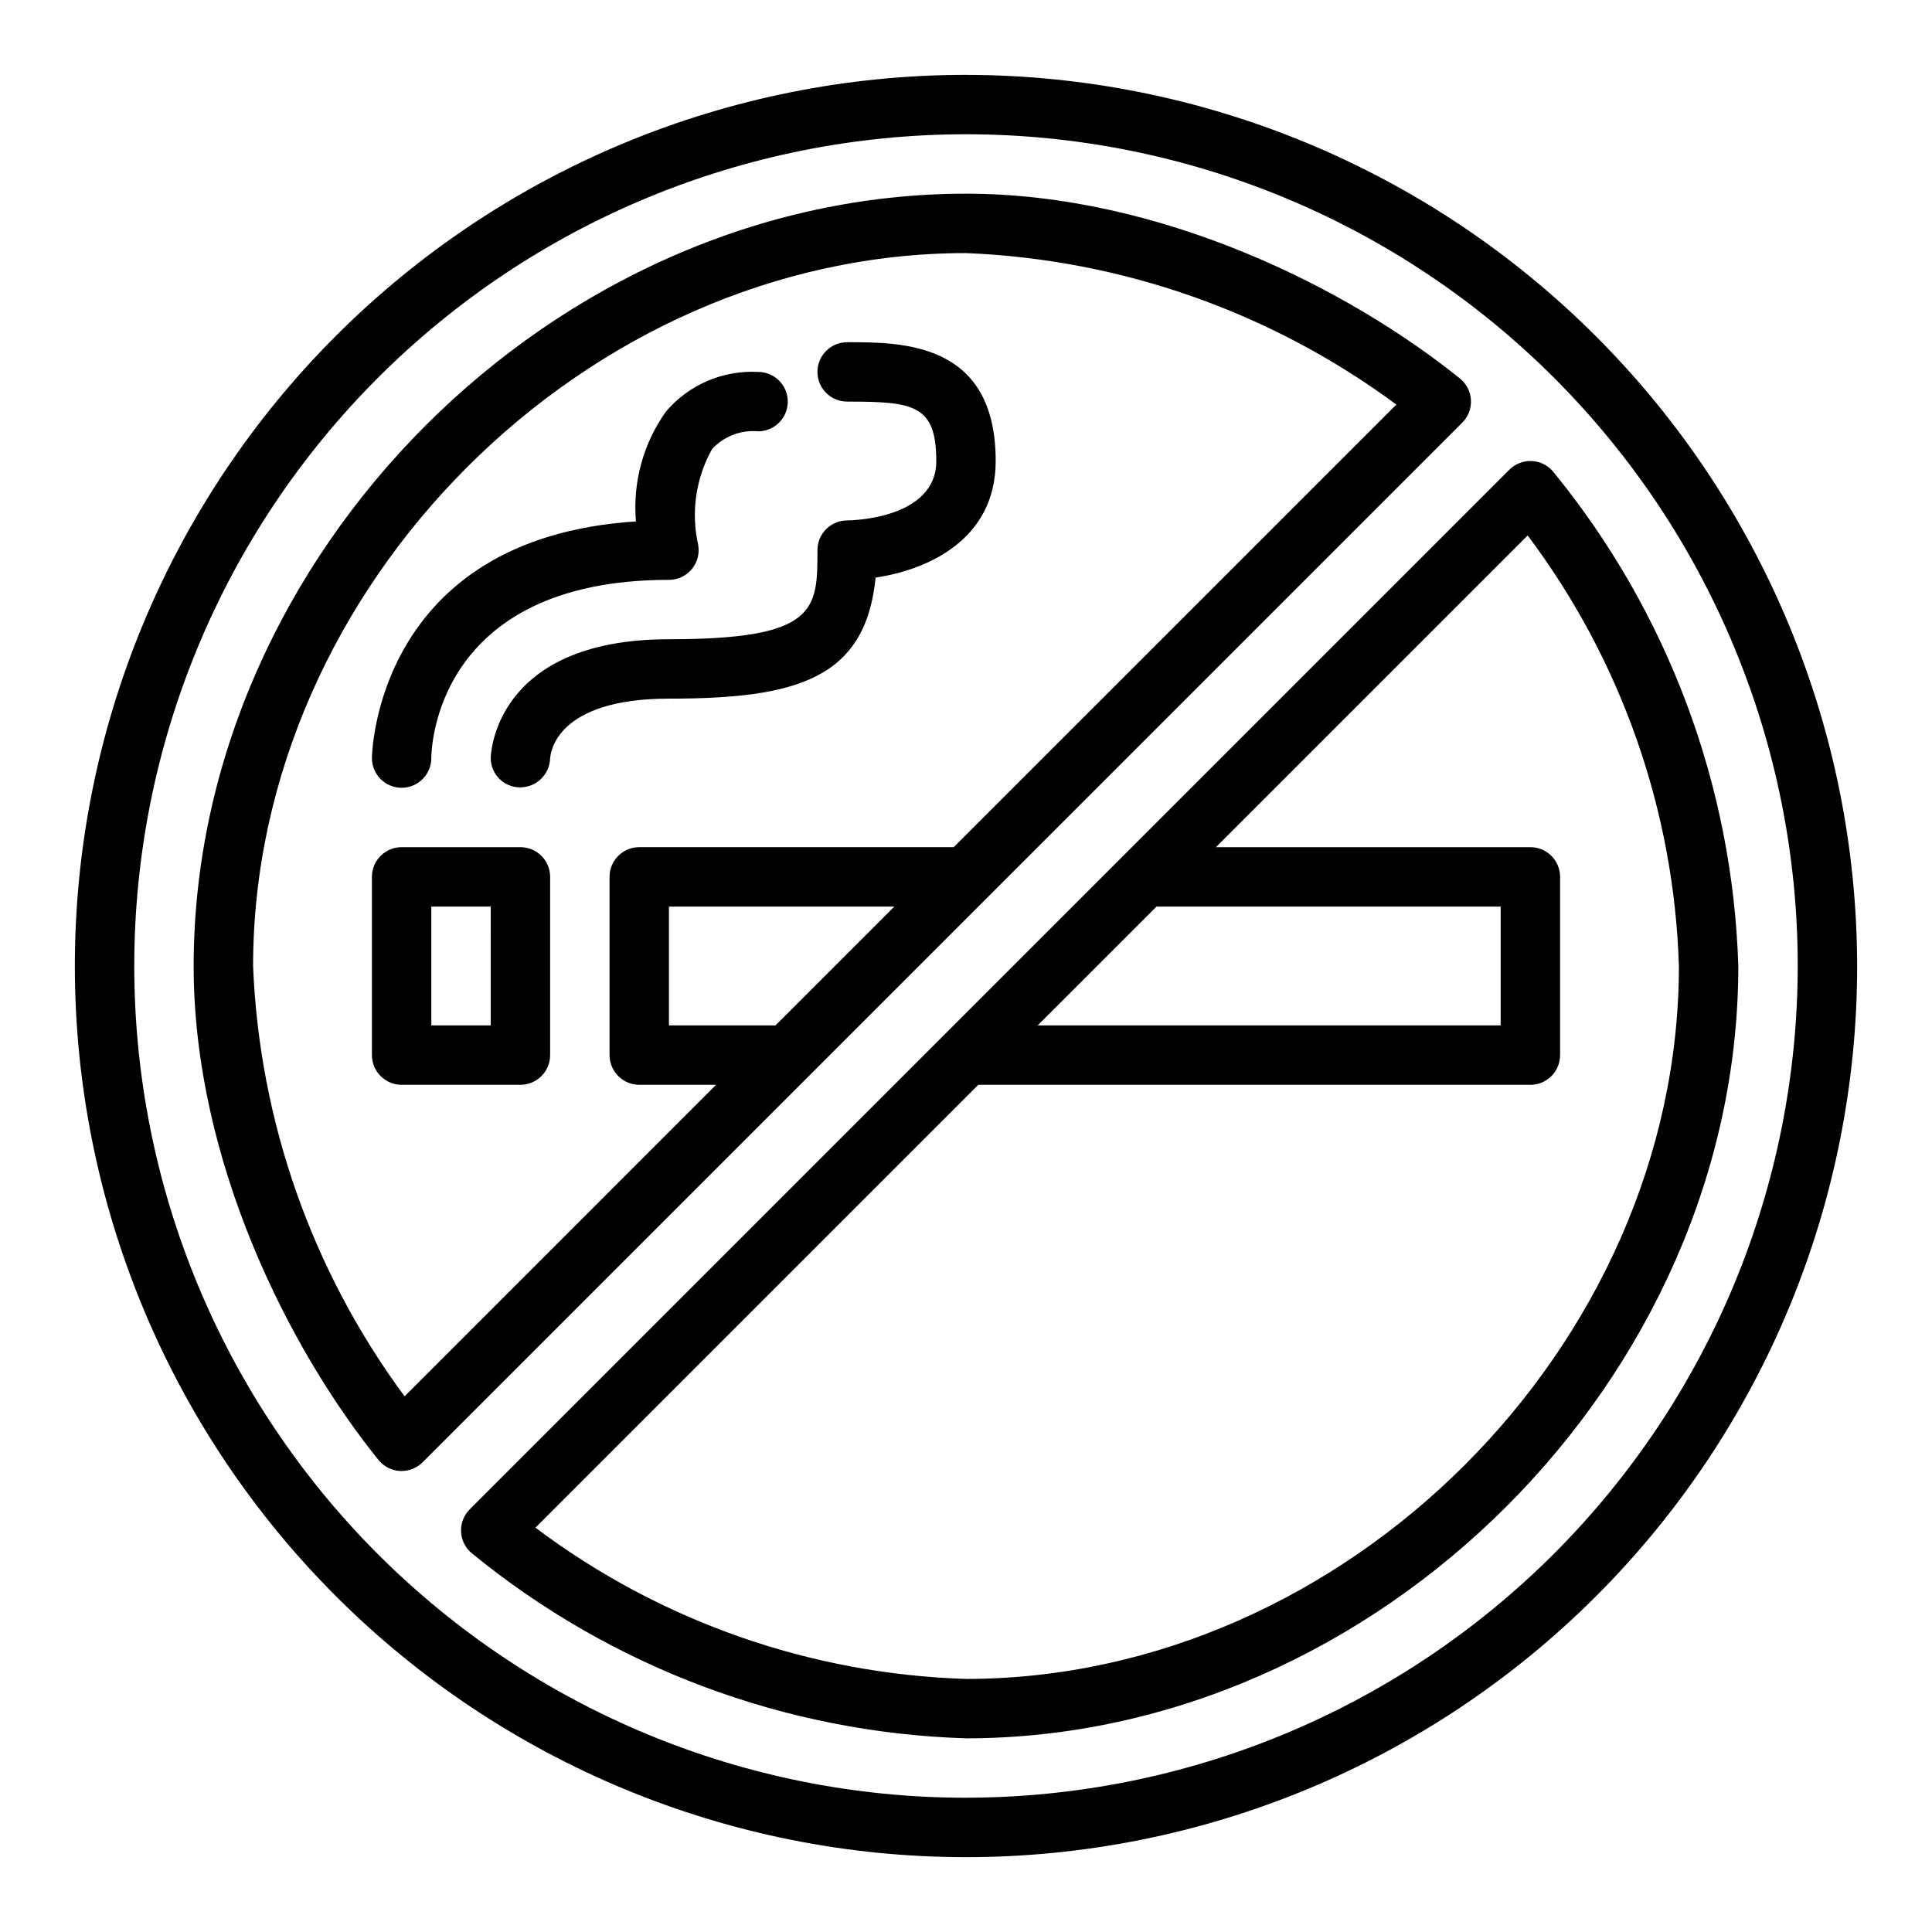
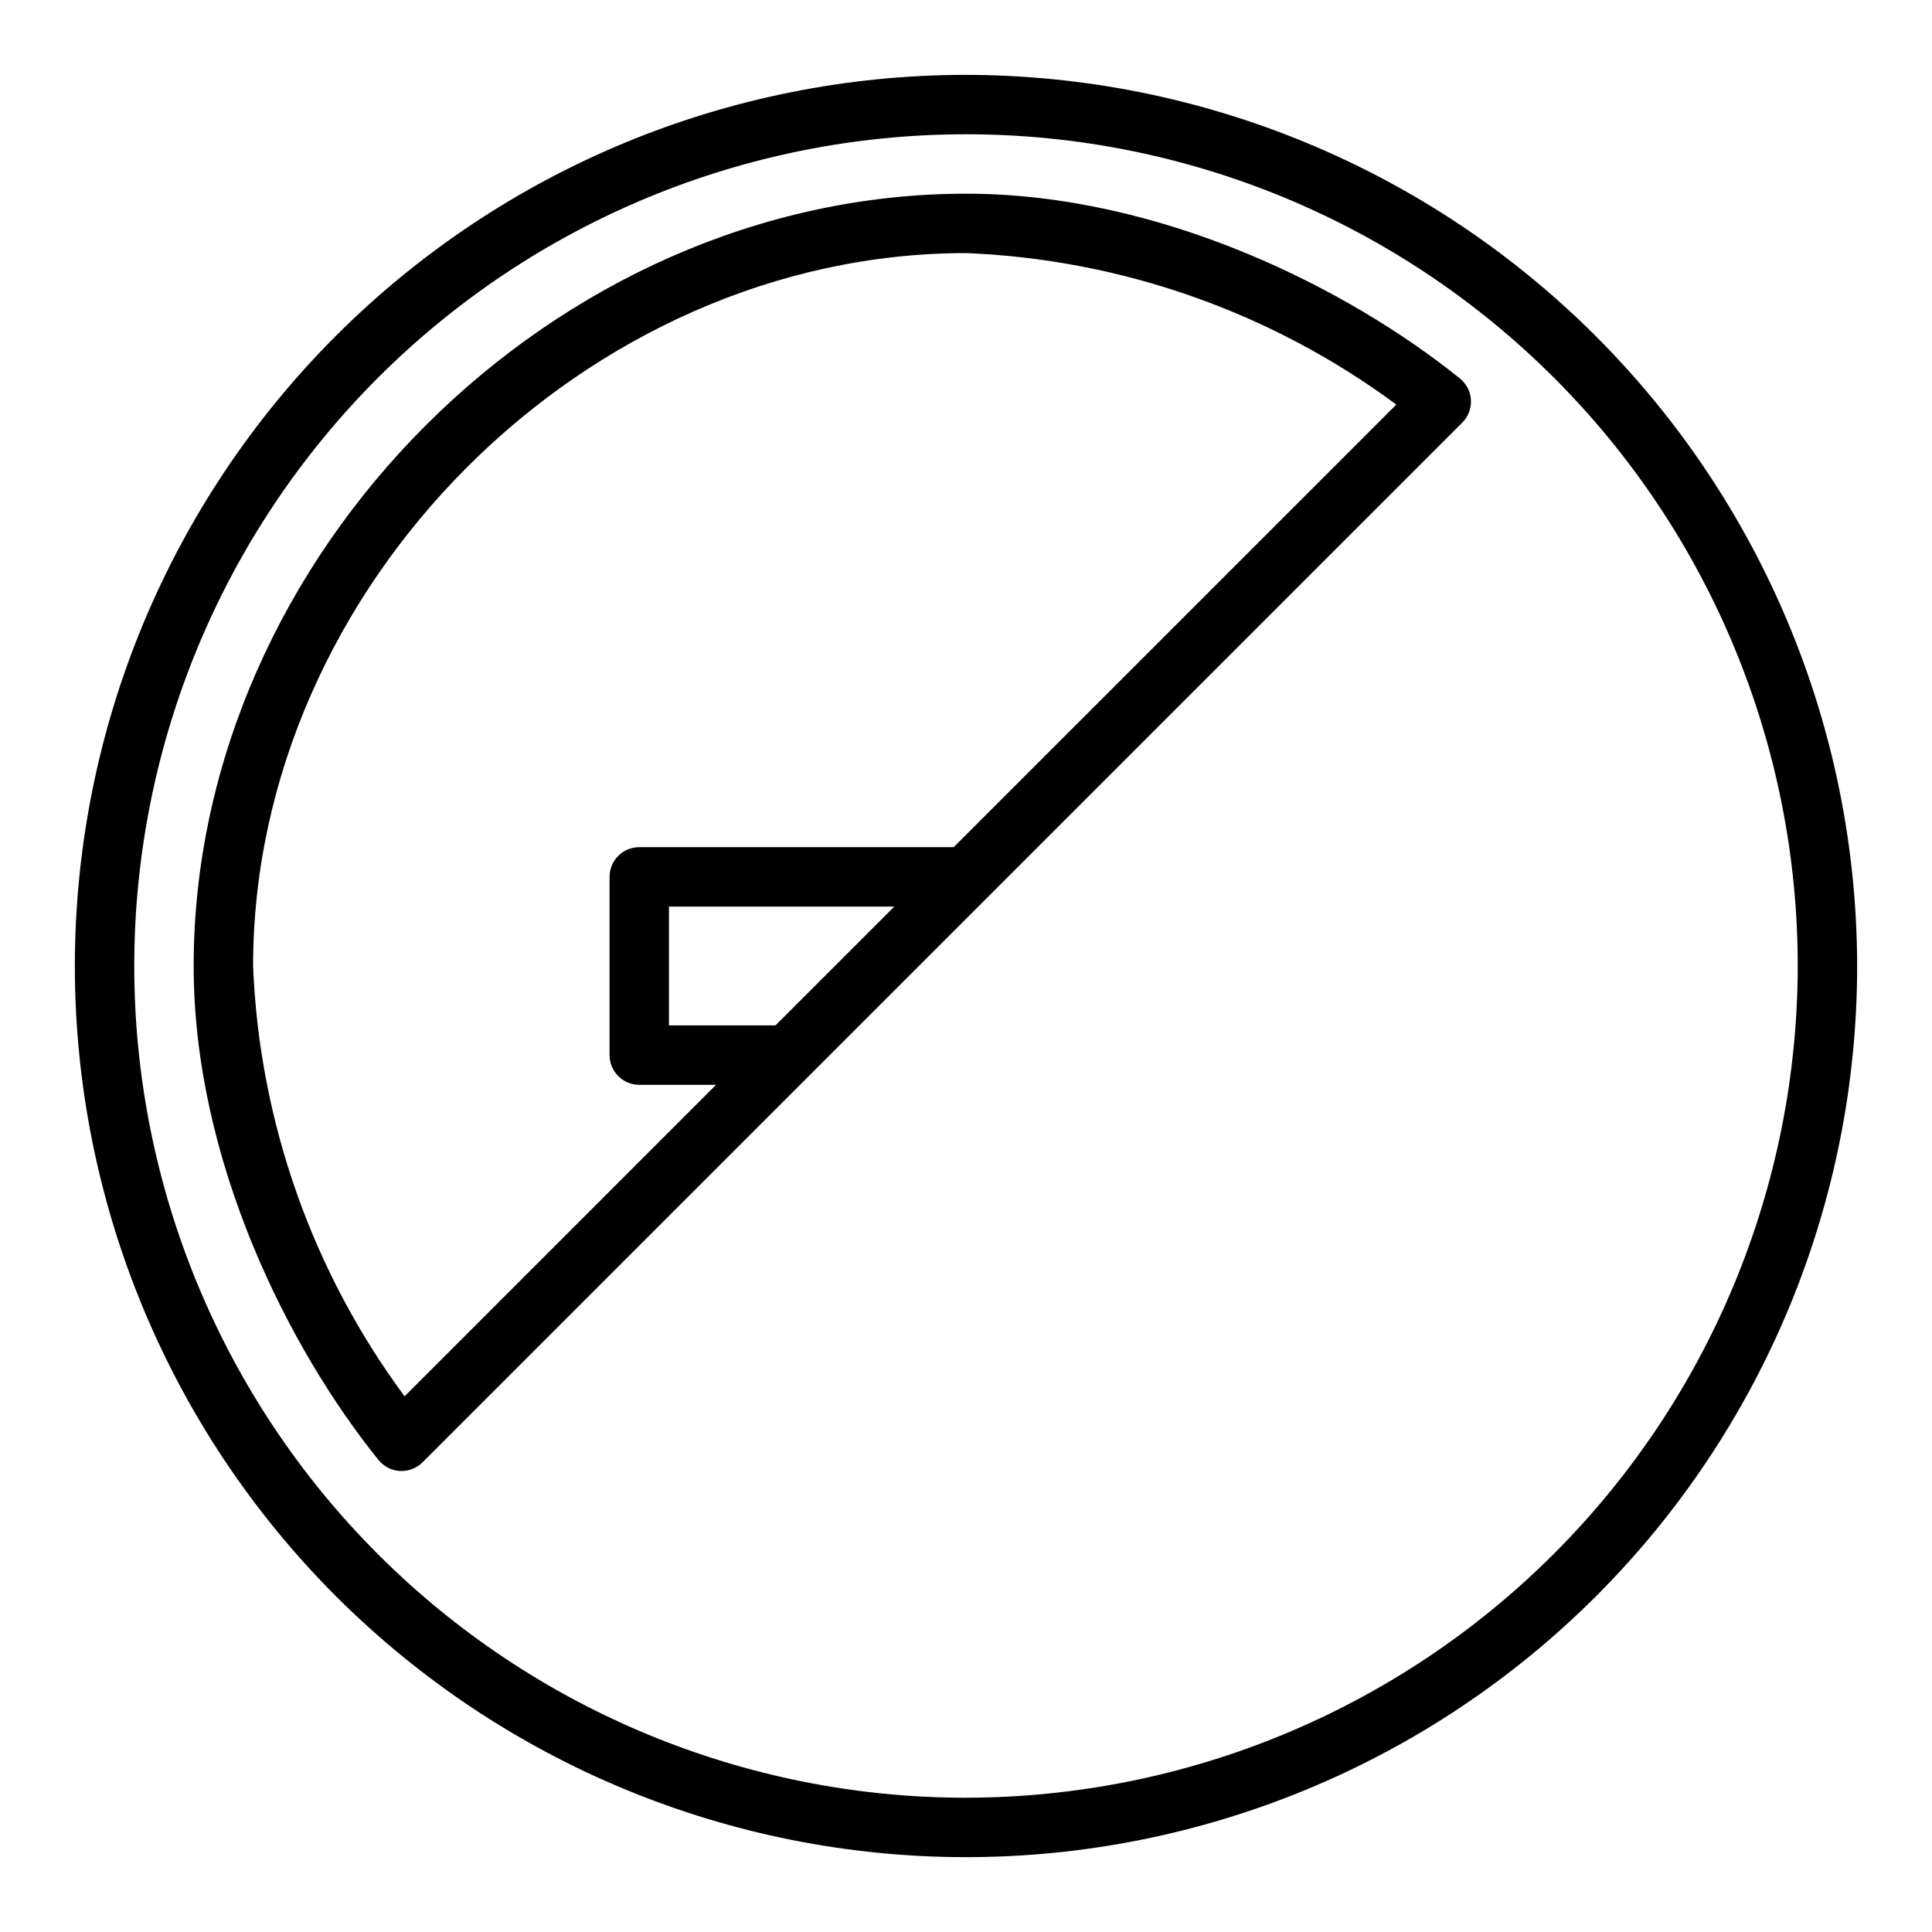
<svg xmlns="http://www.w3.org/2000/svg" fill="#000000" width="800px" height="800px" version="1.1" viewBox="144 144 512 512">
  <g>
    <path d="m400 163.84c-62.637 0-122.7 24.883-166.99 69.172-44.289 44.289-69.172 104.36-69.172 166.99 0 62.633 24.883 122.7 69.172 166.99 44.289 44.289 104.36 69.172 166.99 69.172 62.633 0 122.7-24.883 166.99-69.172 44.289-44.289 69.172-104.36 69.172-166.99-0.07-62.613-24.977-122.64-69.25-166.91-44.273-44.273-104.3-69.176-166.91-69.25zm0 456.58c-58.461 0-114.52-23.223-155.86-64.559-41.336-41.336-64.559-97.398-64.559-155.86 0-58.461 23.223-114.52 64.559-155.86s97.398-64.559 155.86-64.559c58.457 0 114.52 23.223 155.86 64.559 41.336 41.336 64.559 97.398 64.559 155.86-0.066 58.438-23.309 114.46-64.633 155.78-41.32 41.324-97.344 64.566-155.78 64.633z" />
-     <path d="m549.95 266.18c-2.219-0.109-4.383 0.727-5.953 2.297l-275.52 275.52c-1.57 1.574-2.402 3.734-2.293 5.953s1.148 4.289 2.867 5.699c37.062 30.305 83.09 47.539 130.95 49.027 109.04 0 204.67-95.637 204.67-204.67-1.488-47.855-18.719-93.879-49.02-130.95-1.406-1.723-3.477-2.769-5.699-2.879zm-99.465 118.08h91.207v31.488h-122.7zm-50.488 204.67c-41.258-1.281-81.105-15.281-114.1-40.082l117.36-117.36h146.31c2.09 0 4.09-0.832 5.566-2.309 1.477-1.477 2.305-3.477 2.305-5.566v-47.23c0-2.09-0.828-4.09-2.305-5.566-1.477-1.477-3.477-2.305-5.566-2.305h-83.332l82.609-82.609c24.801 32.992 38.801 72.84 40.082 114.1 0 100.64-88.285 188.93-188.93 188.93z" />
-     <path d="m281.92 368.51h-31.488c-4.348 0-7.871 3.523-7.871 7.871v47.23c0 2.09 0.828 4.09 2.305 5.566 1.477 1.477 3.481 2.309 5.566 2.309h31.488c2.09 0 4.09-0.832 5.566-2.309 1.477-1.477 2.305-3.477 2.305-5.566v-47.23c0-2.09-0.828-4.09-2.305-5.566-1.477-1.477-3.477-2.305-5.566-2.305zm-7.871 47.23h-15.746v-31.488h15.742z" />
-     <path d="m250.43 352.77c2.09 0 4.09-0.828 5.566-2.305 1.477-1.477 2.305-3.481 2.305-5.566 0-1.93 0.715-47.23 62.977-47.23 2.356 0 4.59-1.055 6.082-2.875 1.496-1.82 2.098-4.215 1.641-6.527-1.914-8.586-0.594-17.578 3.707-25.254 3.109-3.379 7.613-5.121 12.188-4.707 4.348 0 7.871-3.523 7.871-7.871 0-4.348-3.523-7.871-7.871-7.871-9.324-0.492-18.348 3.387-24.402 10.492-6.031 8.457-8.852 18.781-7.961 29.129-69.141 4.461-69.973 62.109-69.973 62.715 0 2.086 0.828 4.09 2.305 5.566 1.477 1.477 3.481 2.305 5.566 2.305z" />
-     <path d="m376.04 297.07c13.855-2.07 31.828-10.082 31.828-30.895 0-31.488-24.641-31.488-39.359-31.488-4.348 0-7.875 3.523-7.875 7.871s3.527 7.871 7.875 7.871c17.547 0 23.617 0.789 23.617 15.742 0 15.414-22.672 15.742-23.617 15.742v0.004c-4.348 0-7.875 3.523-7.875 7.871 0 15.742 0 23.617-39.359 23.617-46.688 0-47.23 31.172-47.23 31.488 0.012 4.254 3.434 7.715 7.691 7.769h0.18c4.223-0.047 7.676-3.379 7.871-7.598 0.078-1.629 1.629-15.918 31.488-15.918 33.699 0 52.105-5.172 54.766-32.078z" />
    <path d="m531.52 256c1.582-1.582 2.414-3.758 2.293-5.988-0.117-2.234-1.18-4.309-2.922-5.711-29.34-23.672-79.176-48.973-130.89-48.973-109.04 0-204.68 95.641-204.68 204.68 0 51.711 25.301 101.55 48.973 130.89 1.402 1.742 3.481 2.809 5.715 2.93h0.418c2.09 0 4.09-0.832 5.566-2.309zm-280.3 258.04c-24.508-33.133-38.492-72.863-40.148-114.04 0-100.64 88.285-188.93 188.93-188.93 41.176 1.656 80.906 15.641 114.04 40.148l-117.3 117.29h-83.332c-4.348 0-7.871 3.523-7.871 7.871v47.23c0 2.09 0.828 4.09 2.305 5.566 1.477 1.477 3.481 2.309 5.566 2.309h20.355zm70.059-98.297v-31.488h59.719l-31.488 31.488z" />
  </g>
</svg>